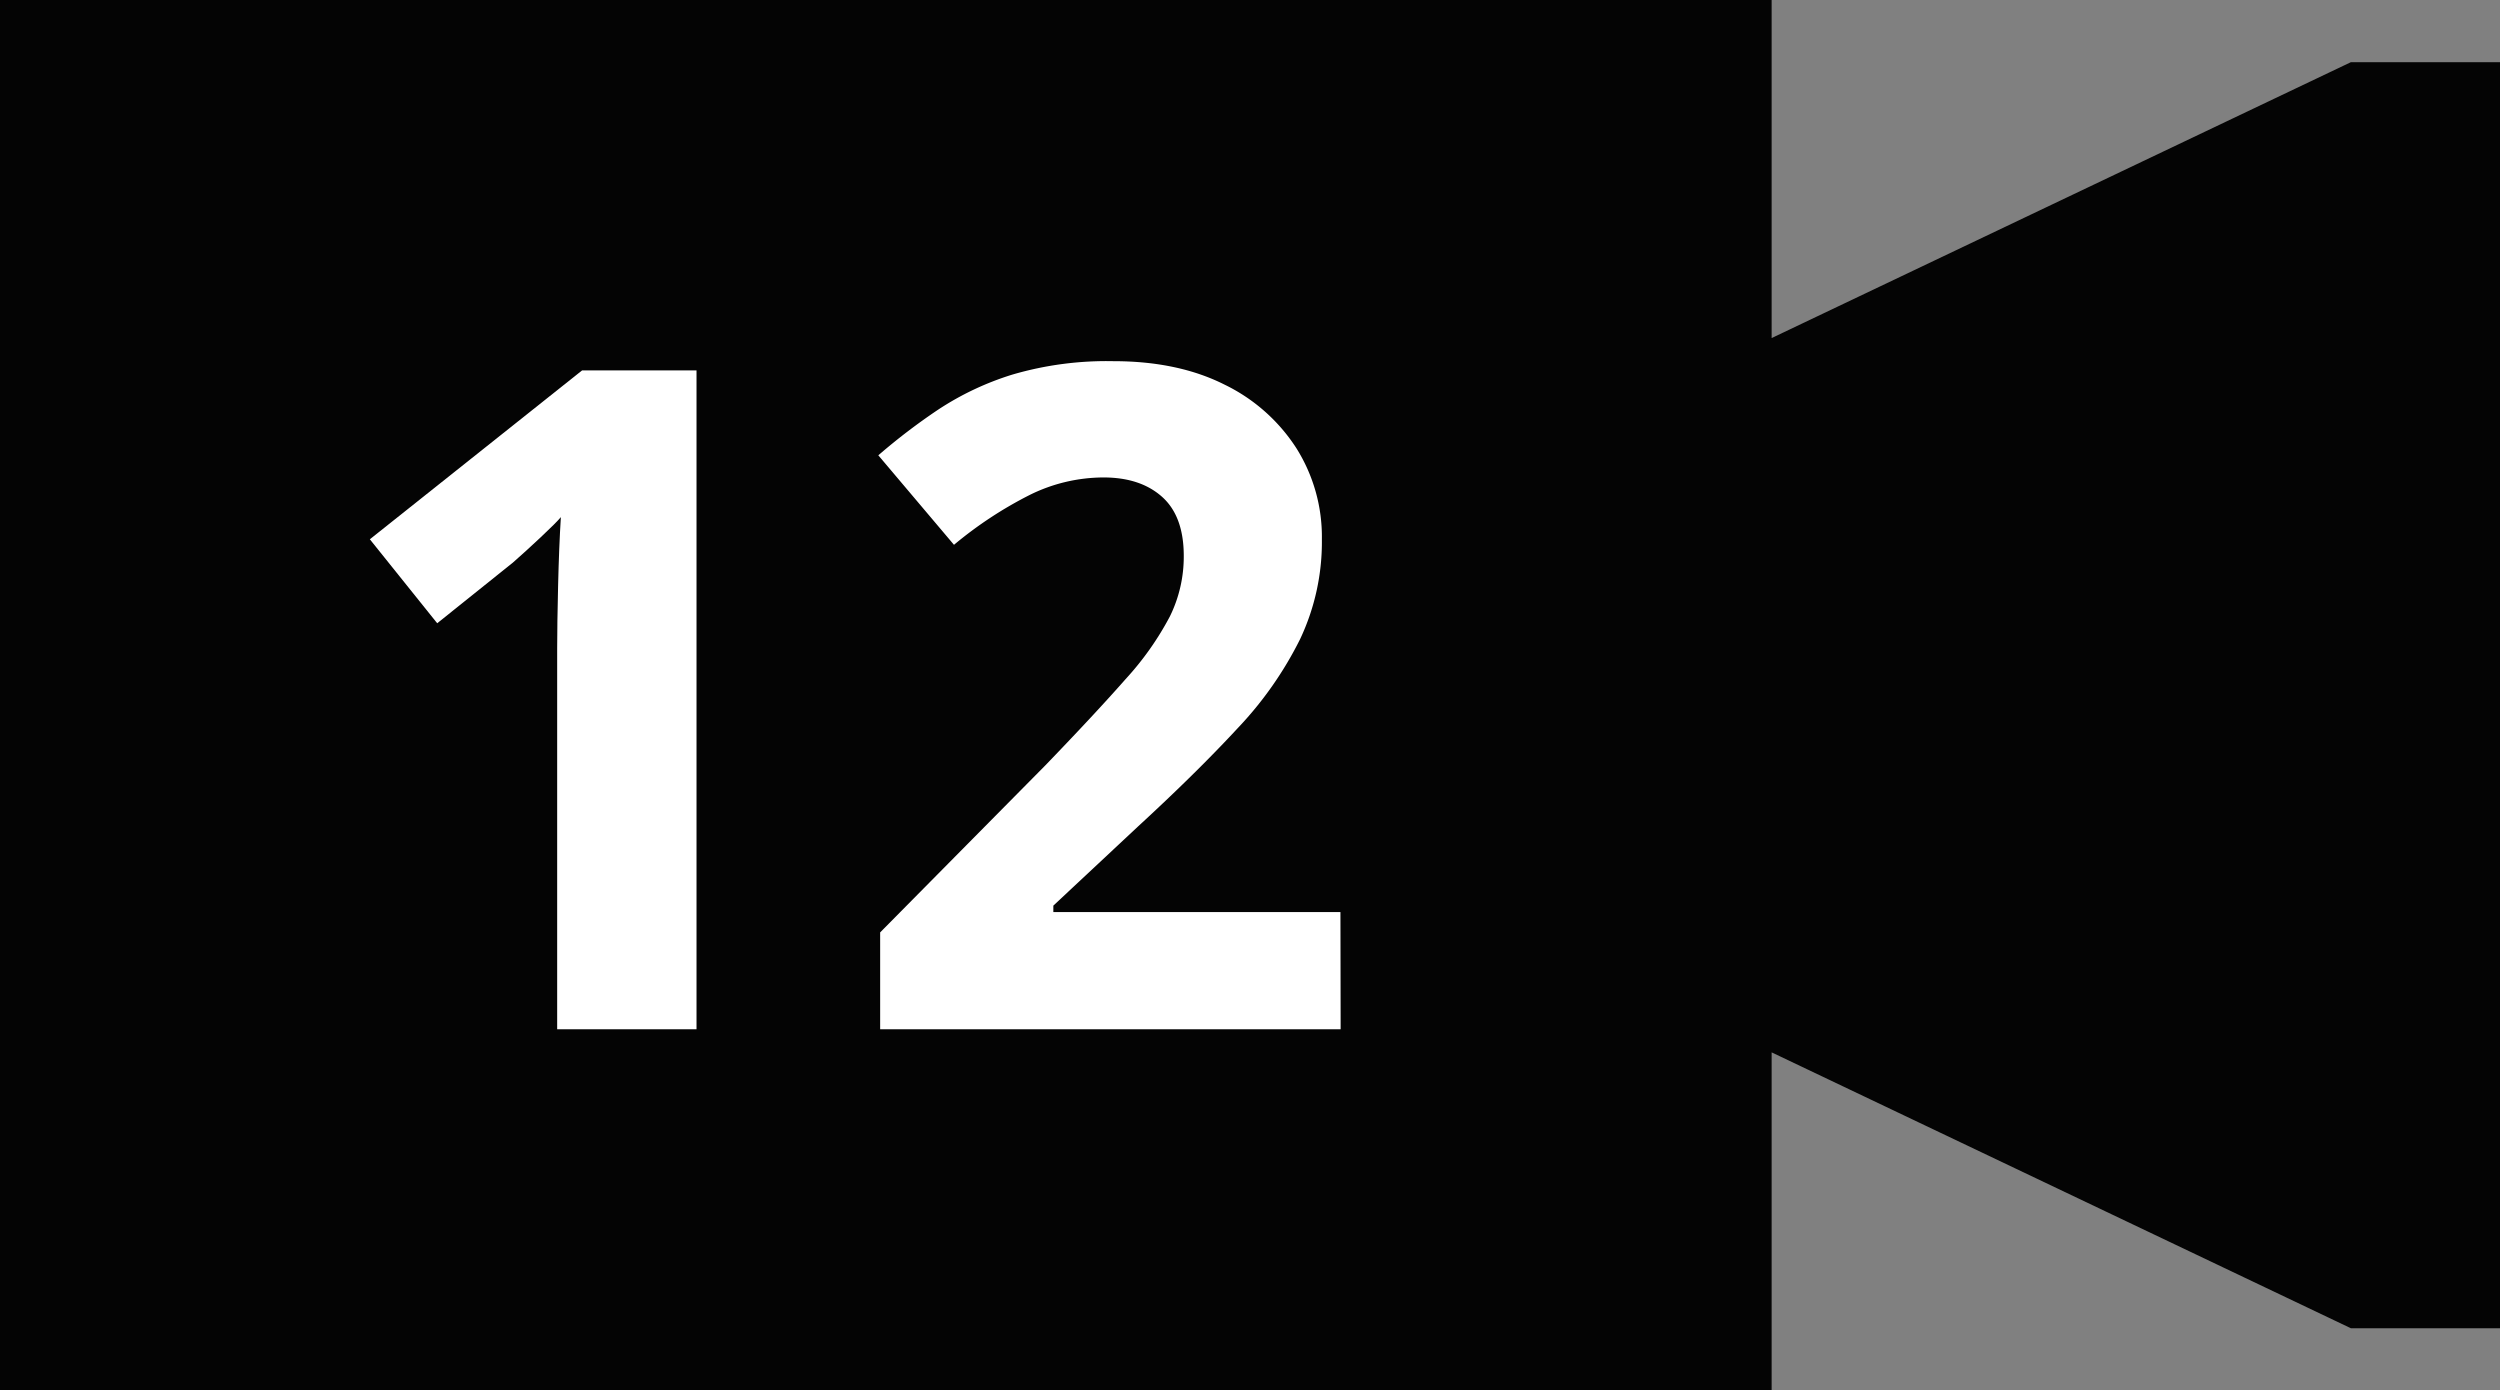
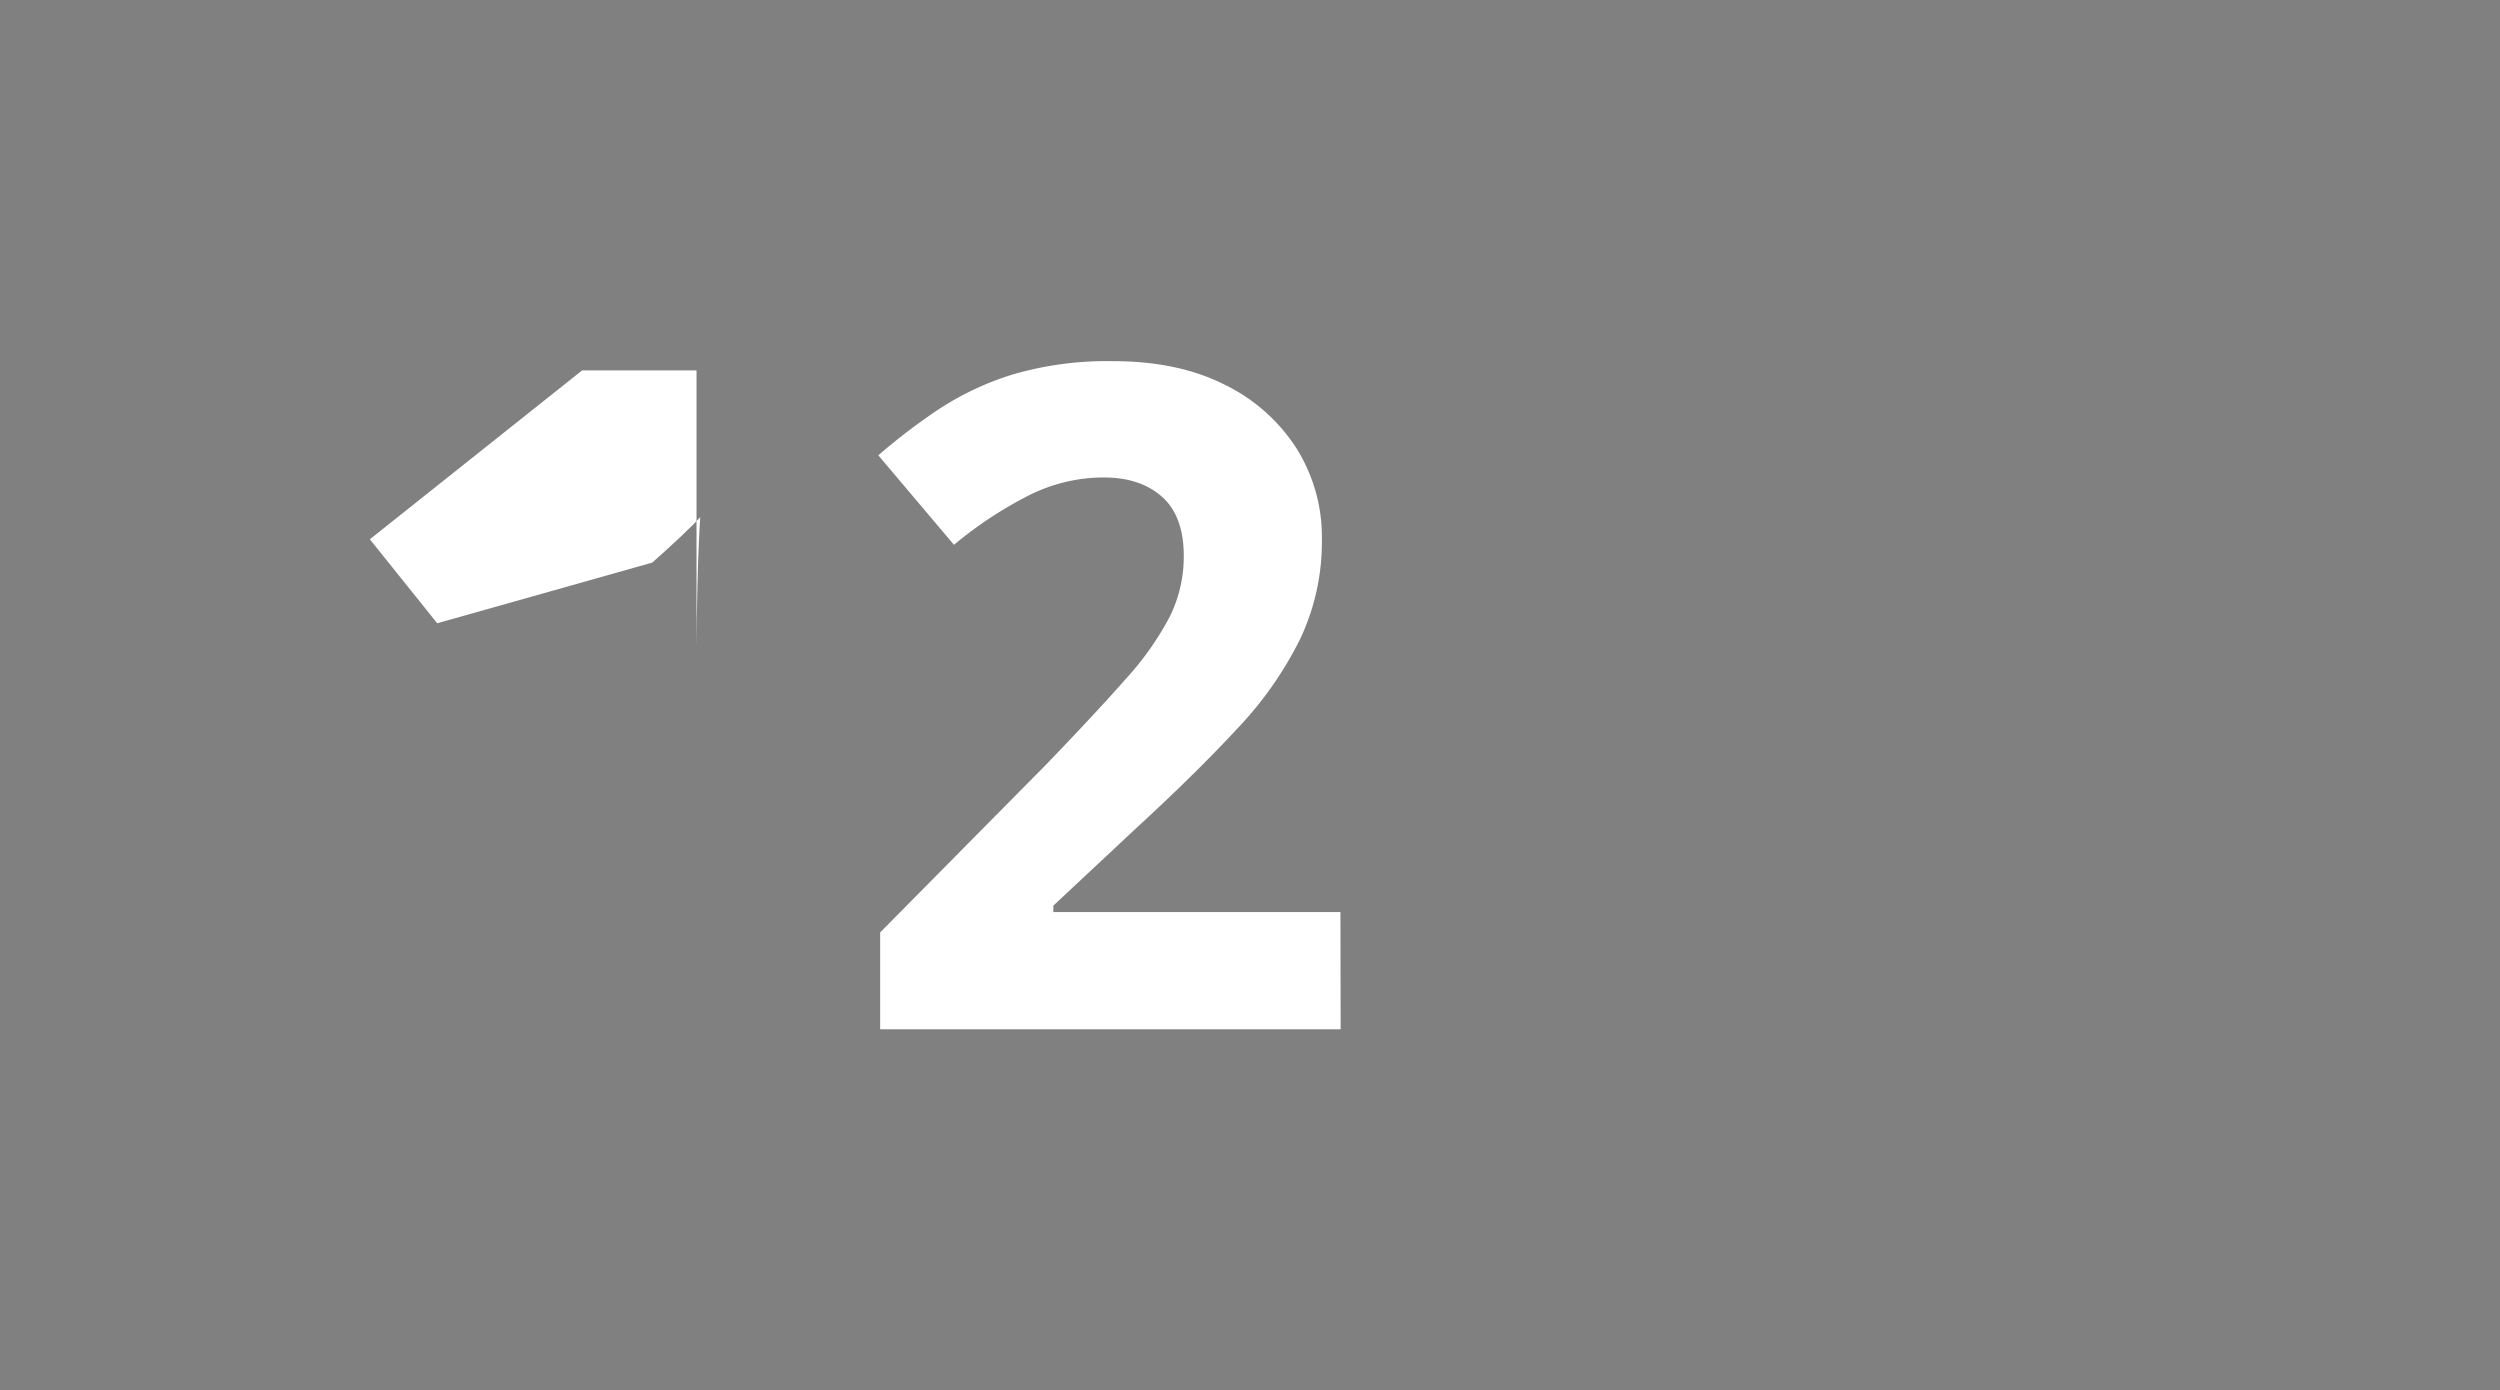
<svg xmlns="http://www.w3.org/2000/svg" id="レイヤー_1" data-name="レイヤー 1" viewBox="0 0 487.64 271.22">
  <rect x="0" y="0" width="487.64" height="271.22" fill="#808080" stroke="none" />
  <defs>
    <style>.cls-1{fill:#040404;}.cls-2{isolation:isolate;}.cls-3{fill:#fff;}</style>
  </defs>
-   <polygon class="cls-1" points="458.55 12.13 345.57 65.94 345.57 0 0 0 0 271.22 345.57 271.22 345.57 205.27 458.55 259.08 487.64 259.08 487.64 12.13 458.55 12.13" />
  <g class="cls-2">
-     <path class="cls-3" d="M135.86,200.77H108.68V126.43q0-4.5.18-12.15t.54-13.41q-.9,1.08-3.87,3.87t-5.49,5L85.28,121.57,72.14,105.19l41.4-32.94h22.32Z" />
+     <path class="cls-3" d="M135.86,200.77V126.43q0-4.5.18-12.15t.54-13.41q-.9,1.08-3.87,3.87t-5.49,5L85.28,121.57,72.14,105.19l41.4-32.94h22.32Z" />
    <path class="cls-3" d="M261.5,200.77H171.68v-18.9l32.22-32.58q9.72-10.08,15.66-16.83a58.14,58.14,0,0,0,8.64-12.24,26.36,26.36,0,0,0,2.7-11.79q0-7.74-4.23-11.52t-11.43-3.78a32.53,32.53,0,0,0-14.4,3.42,77.68,77.68,0,0,0-14.76,9.72L171.32,88.81A119.8,119.8,0,0,1,183,79.9a56.74,56.74,0,0,1,14.49-6.84,65.37,65.37,0,0,1,19.71-2.61q12.6,0,21.69,4.59a34.61,34.61,0,0,1,14,12.42,32.48,32.48,0,0,1,4.95,17.73,44.37,44.37,0,0,1-4.23,19.44,71.32,71.32,0,0,1-12.24,17.46q-8,8.64-19.35,19.08l-16.56,15.48v1.26h56Z" />
  </g>
</svg>